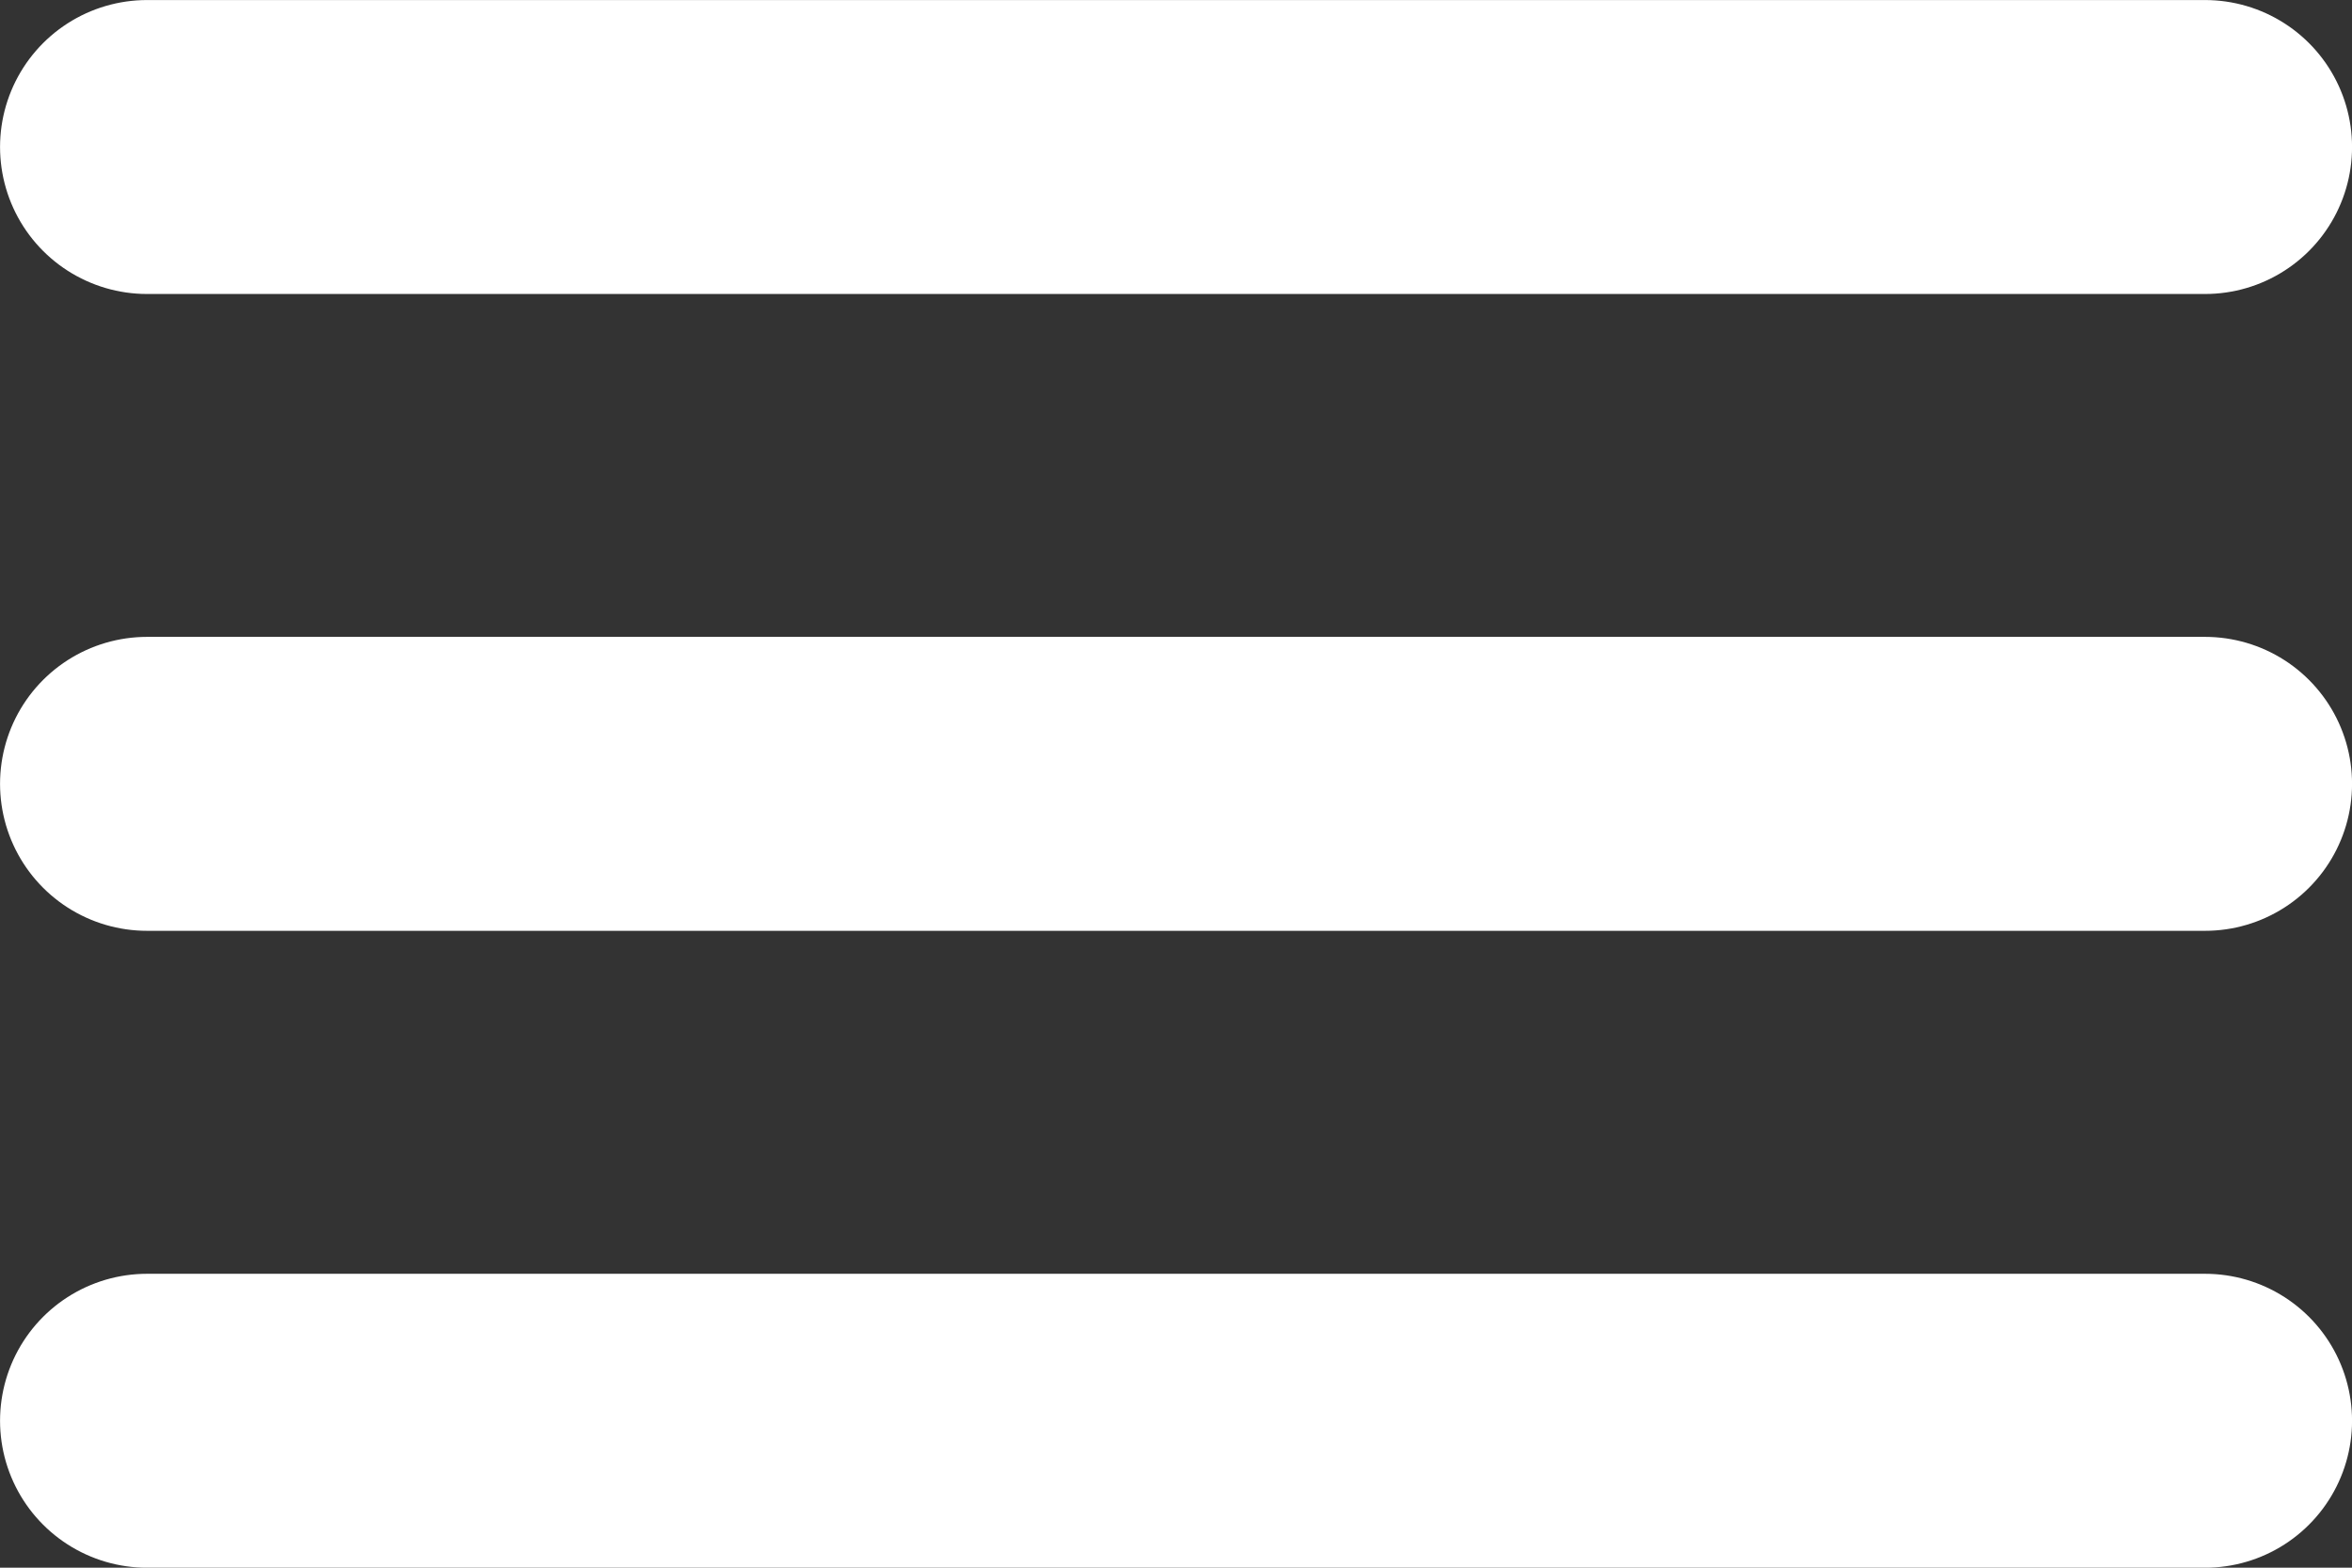
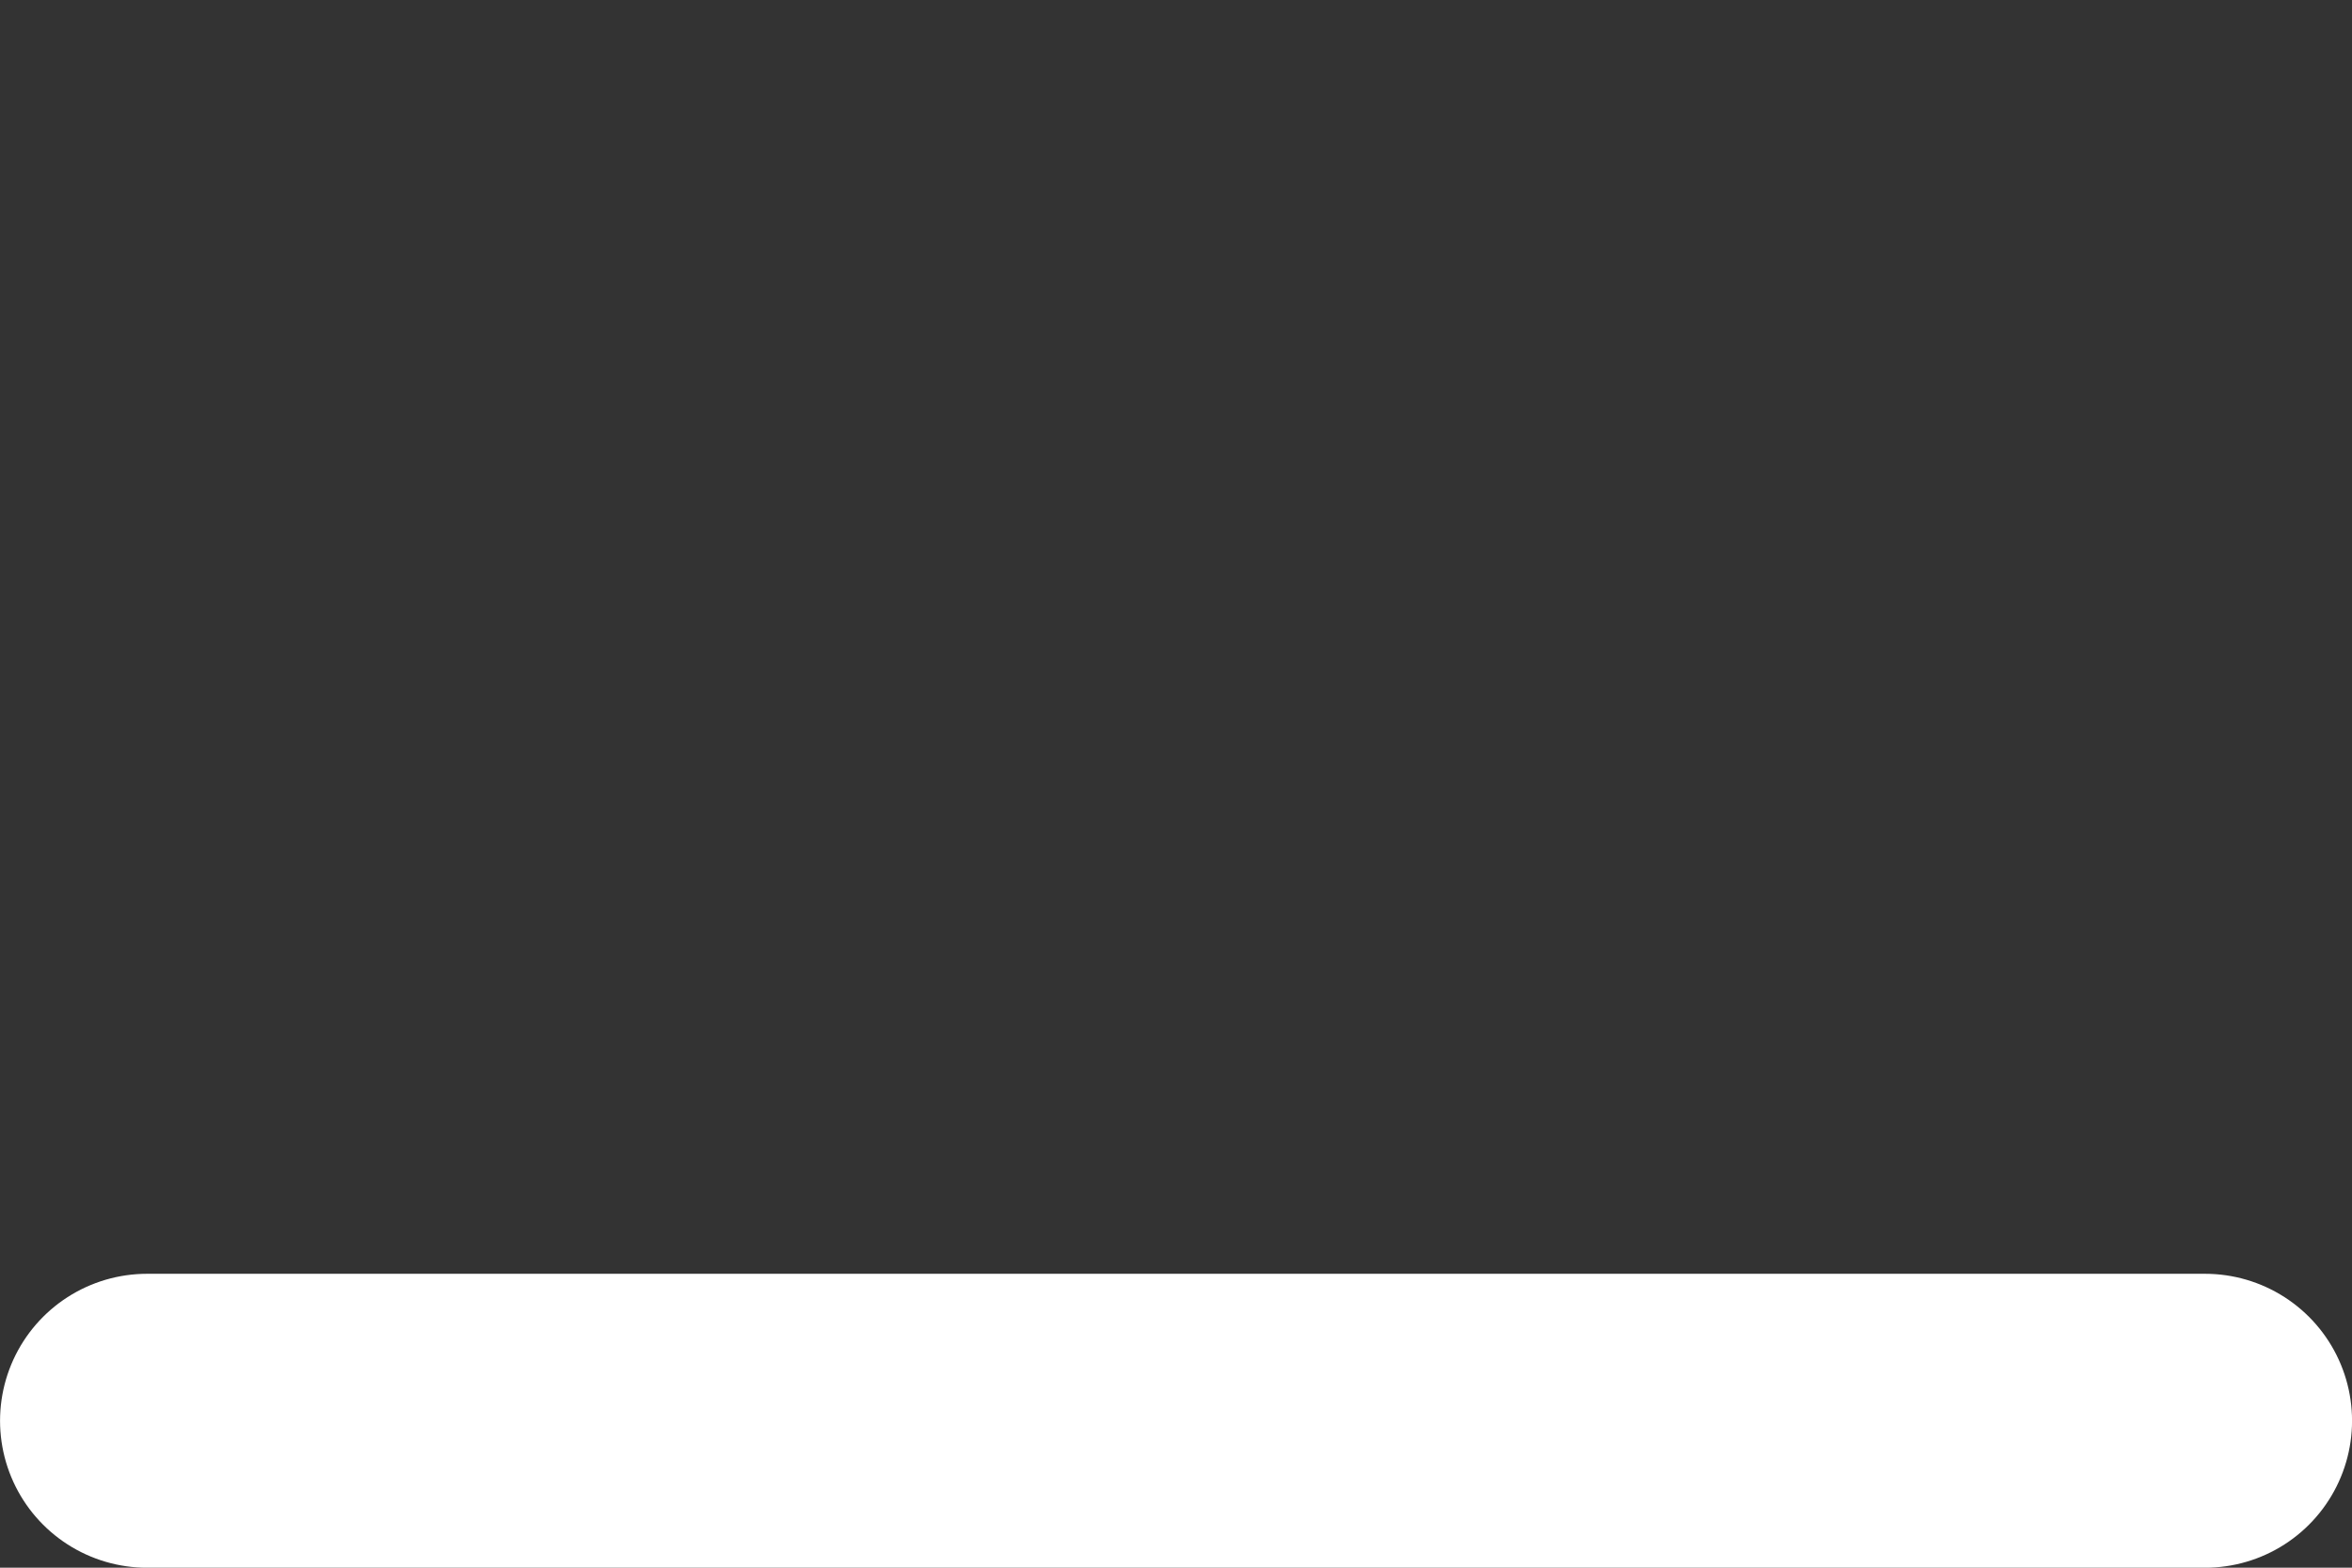
<svg xmlns="http://www.w3.org/2000/svg" width="27" height="18" viewBox="0 0 27 18">
  <rect x="0" y="0" width="27" height="18" fill="#333333" stroke="none" />
  <g id="menu" transform="translate(-4.5 -9)">
-     <path id="Path_535" data-name="Path 535" d="M6.188,10.688H29.813" fill="none" stroke="#fff" stroke-linecap="round" stroke-miterlimit="10" stroke-width="3.375" />
-     <path id="Path_536" data-name="Path 536" d="M6.188,18H29.813" fill="none" stroke="#fff" stroke-linecap="round" stroke-miterlimit="10" stroke-width="3.375" />
    <path id="Path_537" data-name="Path 537" d="M6.188,25.313H29.813" fill="none" stroke="#fff" stroke-linecap="round" stroke-miterlimit="10" stroke-width="3.375" />
  </g>
</svg>